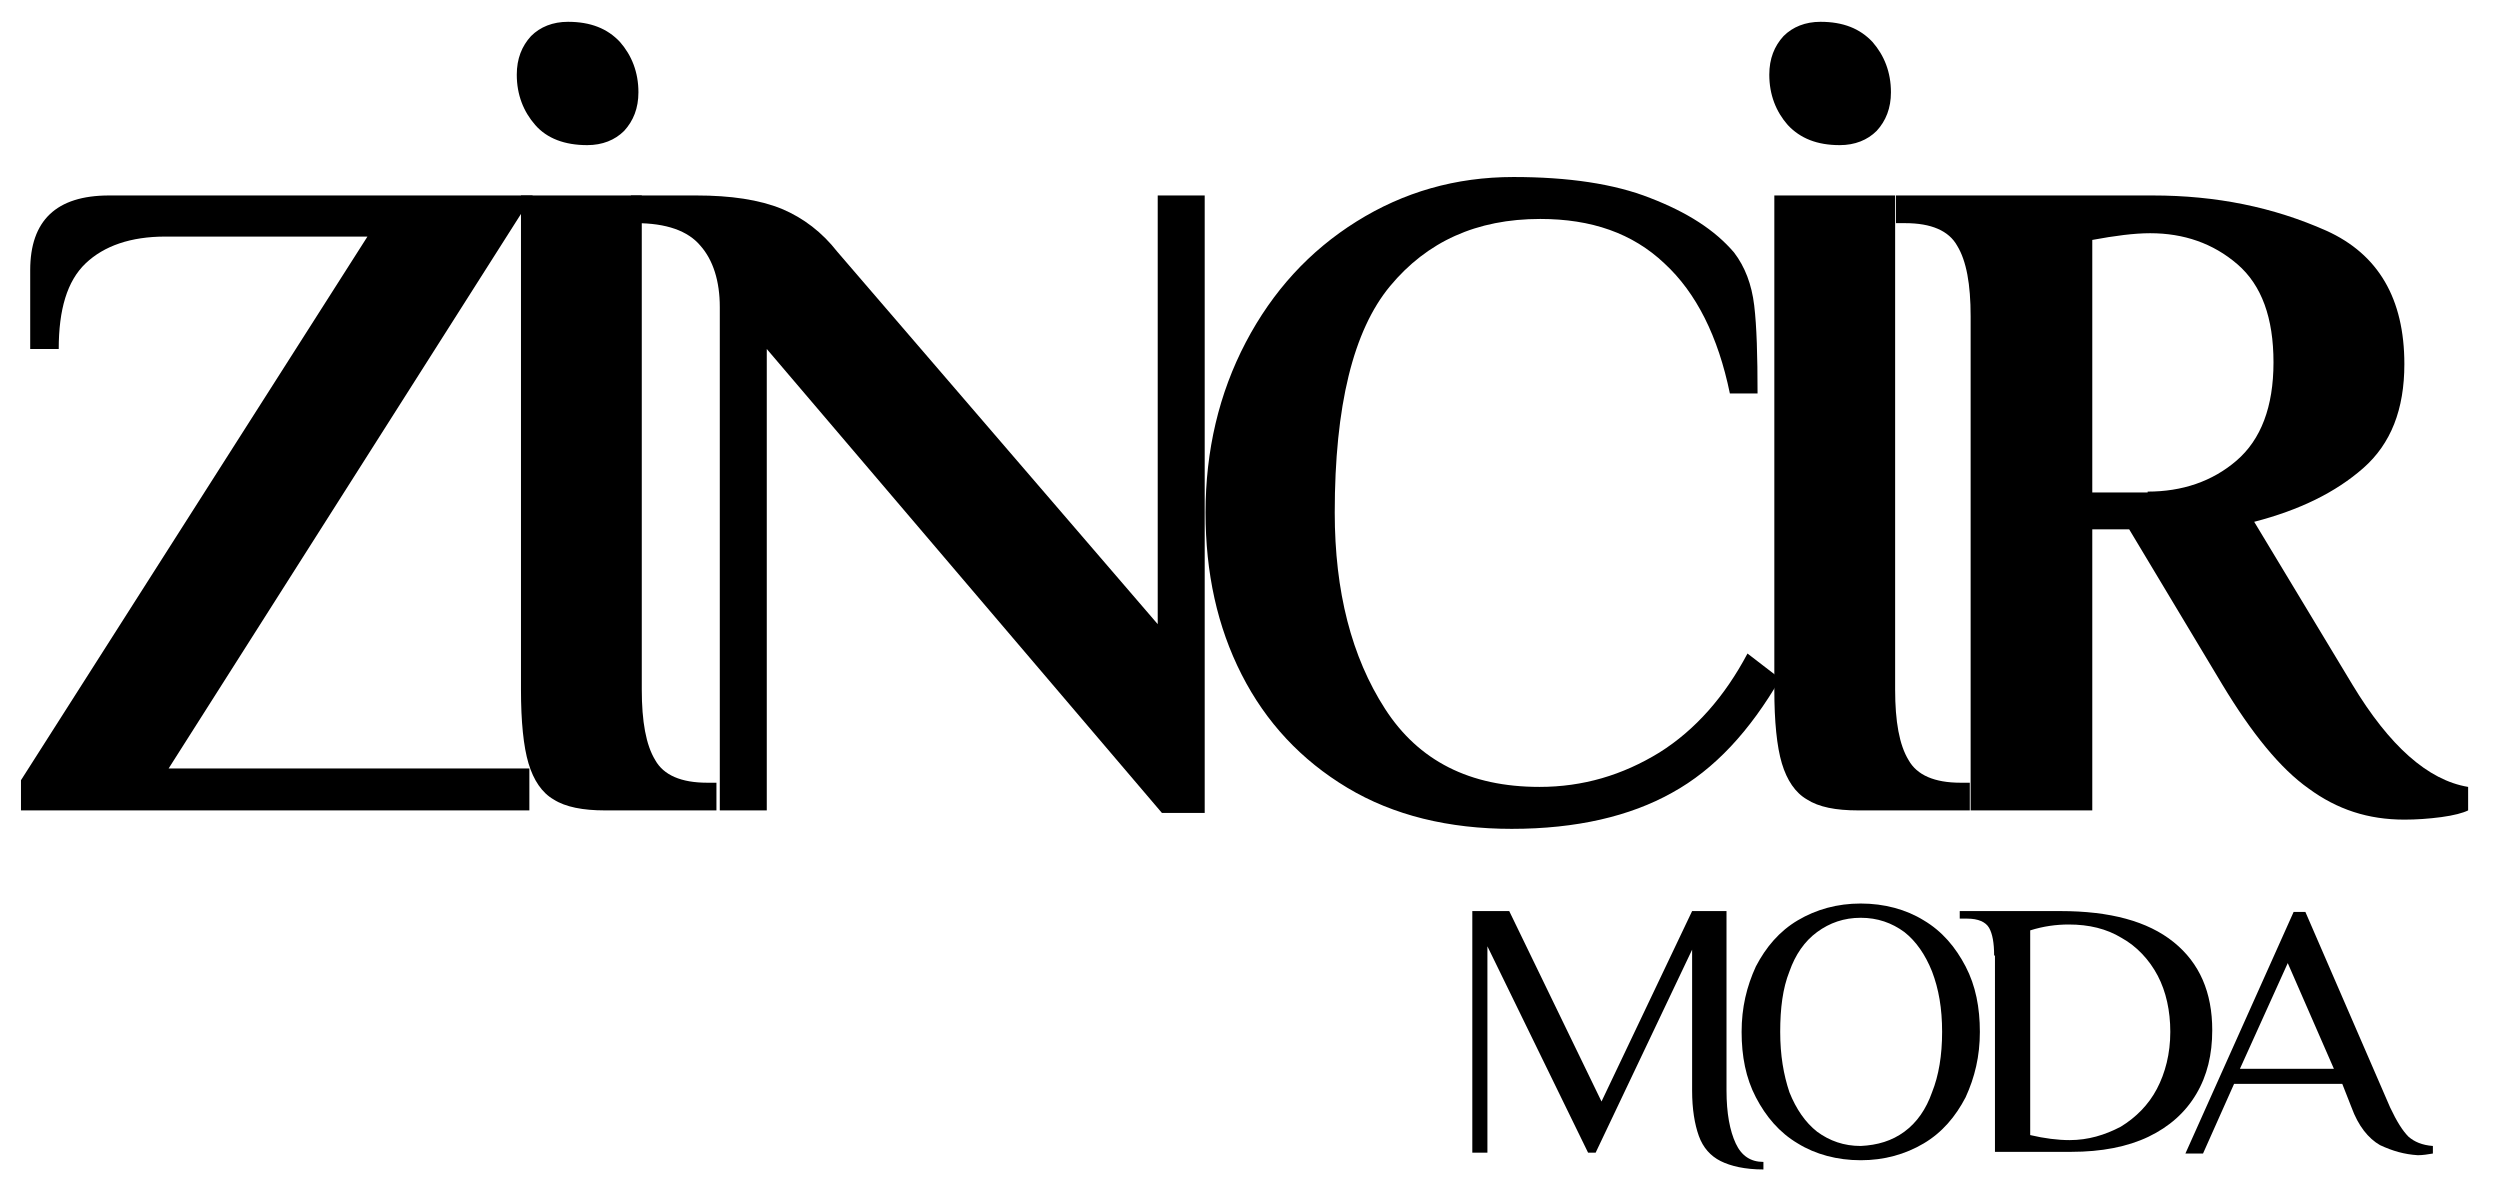
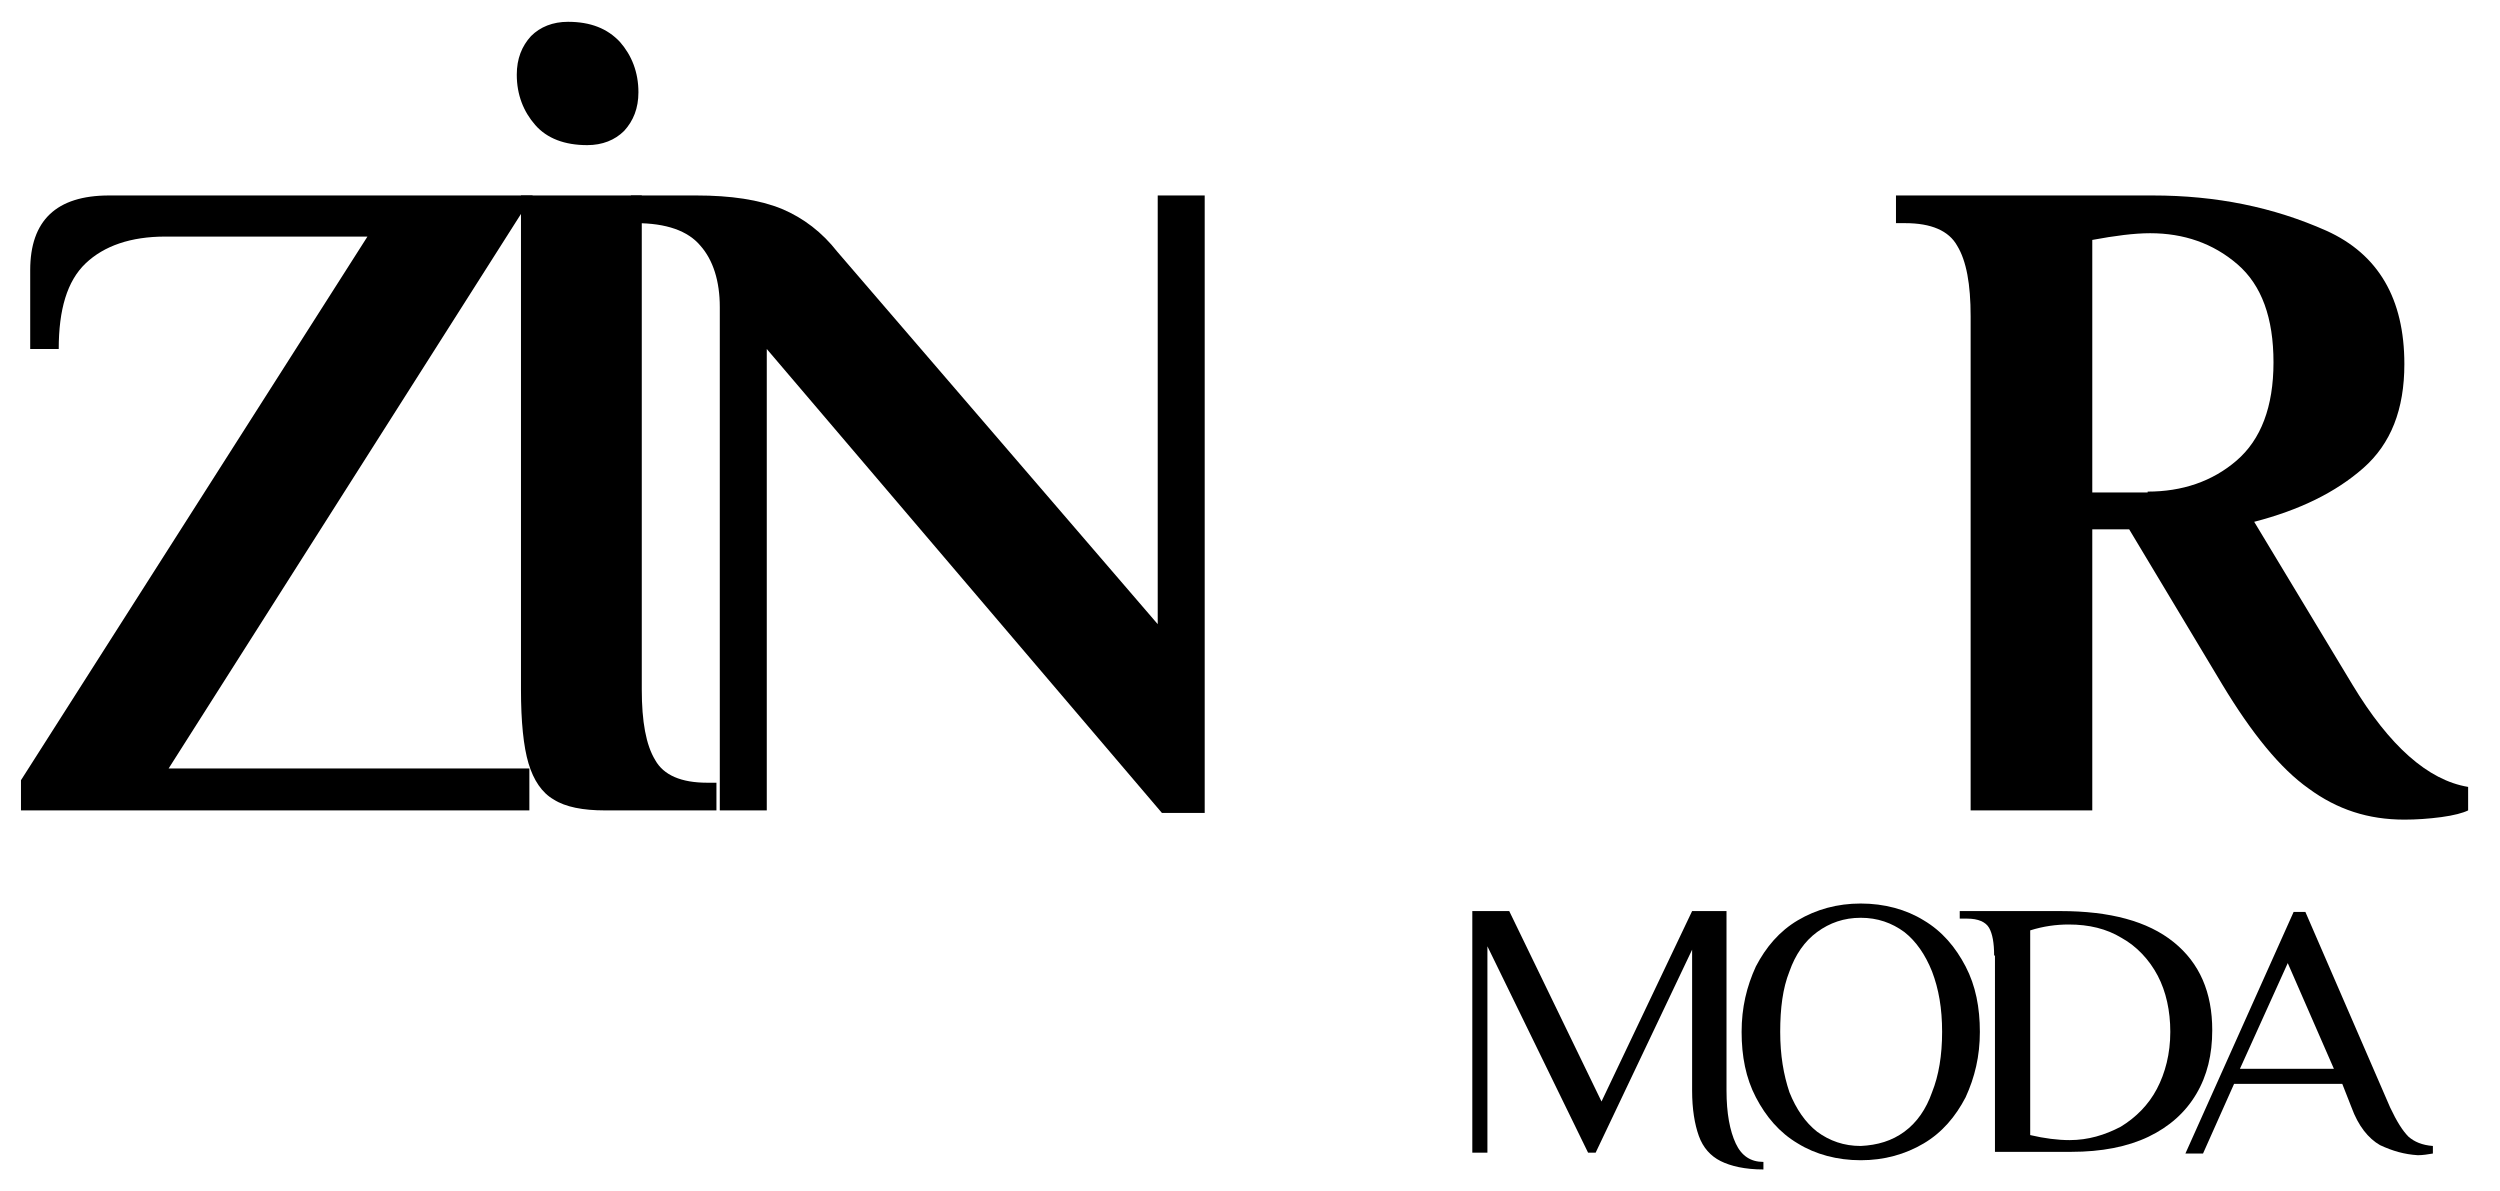
<svg xmlns="http://www.w3.org/2000/svg" version="1.1" id="Layer_1" x="0px" y="0px" viewBox="0 0 298 142" style="enable-background:new 0 0 298 142;" xml:space="preserve">
  <g>
    <path d="M2.5,93l41.3-64.8H19.7c-4.1,0-7.3,1.1-9.5,3.2C8,33.5,7,36.9,7,41.6H3.6v-9.4c0-5.9,3.1-8.9,9.4-8.9h50.5L20.1,91.6h43v5   H2.5V93z" />
    <path d="M63.8,14.9c-1.4-1.6-2.2-3.6-2.2-6c0-1.9,0.6-3.4,1.7-4.6c1.1-1.1,2.6-1.7,4.4-1.7c2.7,0,4.7,0.8,6.2,2.4   c1.4,1.6,2.2,3.6,2.2,6c0,1.9-0.6,3.4-1.7,4.6c-1.1,1.1-2.6,1.7-4.4,1.7C67.3,17.3,65.2,16.5,63.8,14.9z M66,95.3   c-1.4-0.8-2.4-2.3-3-4.3c-0.6-2-0.9-5-0.9-8.8V23.3h14.4v58.9c0,3.8,0.5,6.6,1.6,8.4c1,1.8,3.1,2.7,6.2,2.7h1.1v3.3H72.1   C69.5,96.6,67.4,96.2,66,95.3z" />
    <path d="M91.4,41.6v55h-5.6v-60c0-3.1-0.8-5.6-2.3-7.3c-1.5-1.8-4.1-2.7-7.7-2.7h-0.6v-3.3H83c4.1,0,7.5,0.5,10.2,1.6   c2.6,1.1,4.8,2.8,6.6,5.1L138,74.4V23.3h5.6v73.6h-5.1L91.4,41.6z" />
-     <path d="M160.6,93.9c-5.5-3.3-9.7-7.8-12.6-13.5c-2.9-5.7-4.3-12.1-4.3-19.3c0-7.4,1.6-14.2,4.8-20.3c3.2-6.1,7.6-10.9,13.2-14.4   c5.6-3.5,11.8-5.3,18.7-5.3c6.5,0,12,0.8,16.3,2.5c4.4,1.7,7.7,3.8,10,6.5c1.3,1.7,2.1,3.8,2.4,6.3c0.3,2.5,0.4,6,0.4,10.5h-3.3   c-1.4-6.8-4-12-7.8-15.5c-3.8-3.6-8.7-5.3-14.8-5.3c-7.6,0-13.5,2.7-17.9,8c-4.4,5.3-6.6,14.3-6.6,27c0,9.4,2,17.2,6,23.4   c4,6.2,10.1,9.3,18.4,9.3c5.2,0,9.9-1.4,14.3-4.1c4.3-2.7,7.8-6.7,10.5-11.8l3.9,3c-3.6,6.2-7.8,10.8-12.9,13.6   c-5,2.8-11.4,4.3-19.1,4.3C172.7,98.8,166.1,97.2,160.6,93.9z" />
-     <path d="M213.1,14.9c-1.4-1.6-2.2-3.6-2.2-6c0-1.9,0.6-3.4,1.7-4.6c1.1-1.1,2.6-1.7,4.4-1.7c2.7,0,4.7,0.8,6.2,2.4   c1.4,1.6,2.2,3.6,2.2,6c0,1.9-0.6,3.4-1.7,4.6c-1.1,1.1-2.6,1.7-4.4,1.7C216.6,17.3,214.6,16.5,213.1,14.9z M215.4,95.3   c-1.4-0.8-2.4-2.3-3-4.3c-0.6-2-0.9-5-0.9-8.8V23.3h14.4v58.9c0,3.8,0.5,6.6,1.6,8.4c1,1.8,3.1,2.7,6.2,2.7h1.1v3.3h-13.3   C218.8,96.6,216.8,96.2,215.4,95.3z" />
    <path d="M275.2,94c-3.4-2.4-6.8-6.6-10.3-12.4l-11.1-18.5h-4.4v33.5h-14.5V37.7c0-3.8-0.5-6.6-1.6-8.4c-1-1.8-3.1-2.7-6.2-2.7h-1.1   v-3.3h30.6c7.6,0,14.4,1.4,20.7,4.2c6.2,2.8,9.3,8.1,9.3,15.9c0,5.4-1.6,9.5-4.9,12.4c-3.3,2.9-7.6,5-13,6.4l11.7,19.4   c4.4,7.3,9,11.4,13.8,12.2v2.8c-0.6,0.3-1.7,0.6-3.2,0.8s-3,0.3-4.4,0.3C282.3,97.7,278.6,96.5,275.2,94z M256,58.6   c4.1,0,7.7-1.2,10.6-3.7c2.9-2.5,4.4-6.4,4.4-11.7s-1.4-9.2-4.3-11.7c-2.9-2.5-6.4-3.7-10.4-3.7c-1.9,0-4.2,0.3-6.9,0.8v30.1H256z" />
  </g>
  <g>
    <path d="M205.1,138.4c-1.2-0.6-2.1-1.6-2.6-3c-0.5-1.4-0.8-3.2-0.8-5.4v-16.8l-11.5,24.2h-0.9l-12-24.6v24.6h-1.8v-28.8h4.4   l11,22.7l10.8-22.7h4.1V130c0,2.7,0.4,4.8,1.1,6.3c0.7,1.5,1.8,2.2,3.3,2.2v0.9C208,139.4,206.3,139,205.1,138.4z" />
    <path d="M214.3,136.3c-2.2-1.3-3.8-3.2-5-5.5c-1.2-2.3-1.7-4.9-1.7-7.8s0.6-5.4,1.7-7.8c1.2-2.3,2.8-4.2,5-5.5c2.2-1.3,4.7-2,7.5-2   s5.4,0.7,7.5,2c2.2,1.3,3.8,3.2,5,5.5c1.2,2.3,1.7,4.9,1.7,7.8s-0.6,5.4-1.7,7.8c-1.2,2.3-2.8,4.2-5,5.5c-2.2,1.3-4.7,2-7.5,2   S216.4,137.6,214.3,136.3z M227,134.9c1.5-1.1,2.6-2.7,3.3-4.7c0.8-2,1.2-4.4,1.2-7.2s-0.4-5.1-1.2-7.2c-0.8-2-1.9-3.6-3.3-4.7   c-1.5-1.1-3.2-1.7-5.2-1.7c-2,0-3.7,0.6-5.2,1.7c-1.5,1.1-2.6,2.7-3.3,4.7c-0.8,2-1.1,4.4-1.1,7.2s0.4,5.1,1.1,7.2   c0.8,2,1.9,3.6,3.3,4.7c1.5,1.1,3.2,1.7,5.2,1.7C223.8,136.5,225.5,136,227,134.9z" />
    <path d="M237.7,113.9c0-1.5-0.2-2.6-0.6-3.3c-0.4-0.7-1.3-1.1-2.6-1.1h-0.9v-0.9h12c5.9,0,10.4,1.2,13.5,3.7   c3.1,2.5,4.6,6,4.6,10.5c0,2.9-0.6,5.4-1.9,7.6c-1.3,2.2-3.2,3.9-5.7,5.1c-2.5,1.2-5.6,1.8-9.2,1.8h-9.1V113.9z M252.8,134.3   c1.8-1.1,3.3-2.6,4.3-4.5c1-1.9,1.6-4.2,1.6-6.8c0-2.5-0.5-4.8-1.5-6.7c-1-1.9-2.5-3.5-4.3-4.5c-1.8-1.1-3.9-1.6-6.3-1.6   c-1.5,0-3,0.2-4.6,0.7v24.4c1.7,0.4,3.3,0.6,4.7,0.6C248.9,135.9,250.9,135.3,252.8,134.3z" />
    <path d="M283.7,136.5c-1.4-0.8-2.6-2.3-3.4-4.5l-1.1-2.8h-12.9l-3.7,8.3h-2.1l12.9-28.8h1.4l10.1,23.3c0.8,1.7,1.5,2.8,2.2,3.5   c0.7,0.6,1.6,1,2.9,1.1v0.9c-0.6,0.1-1.2,0.2-1.8,0.2C286.6,137.6,285.2,137.2,283.7,136.5z M278.2,127.4l-5.5-12.6l-5.7,12.6   H278.2z" />
  </g>
</svg>